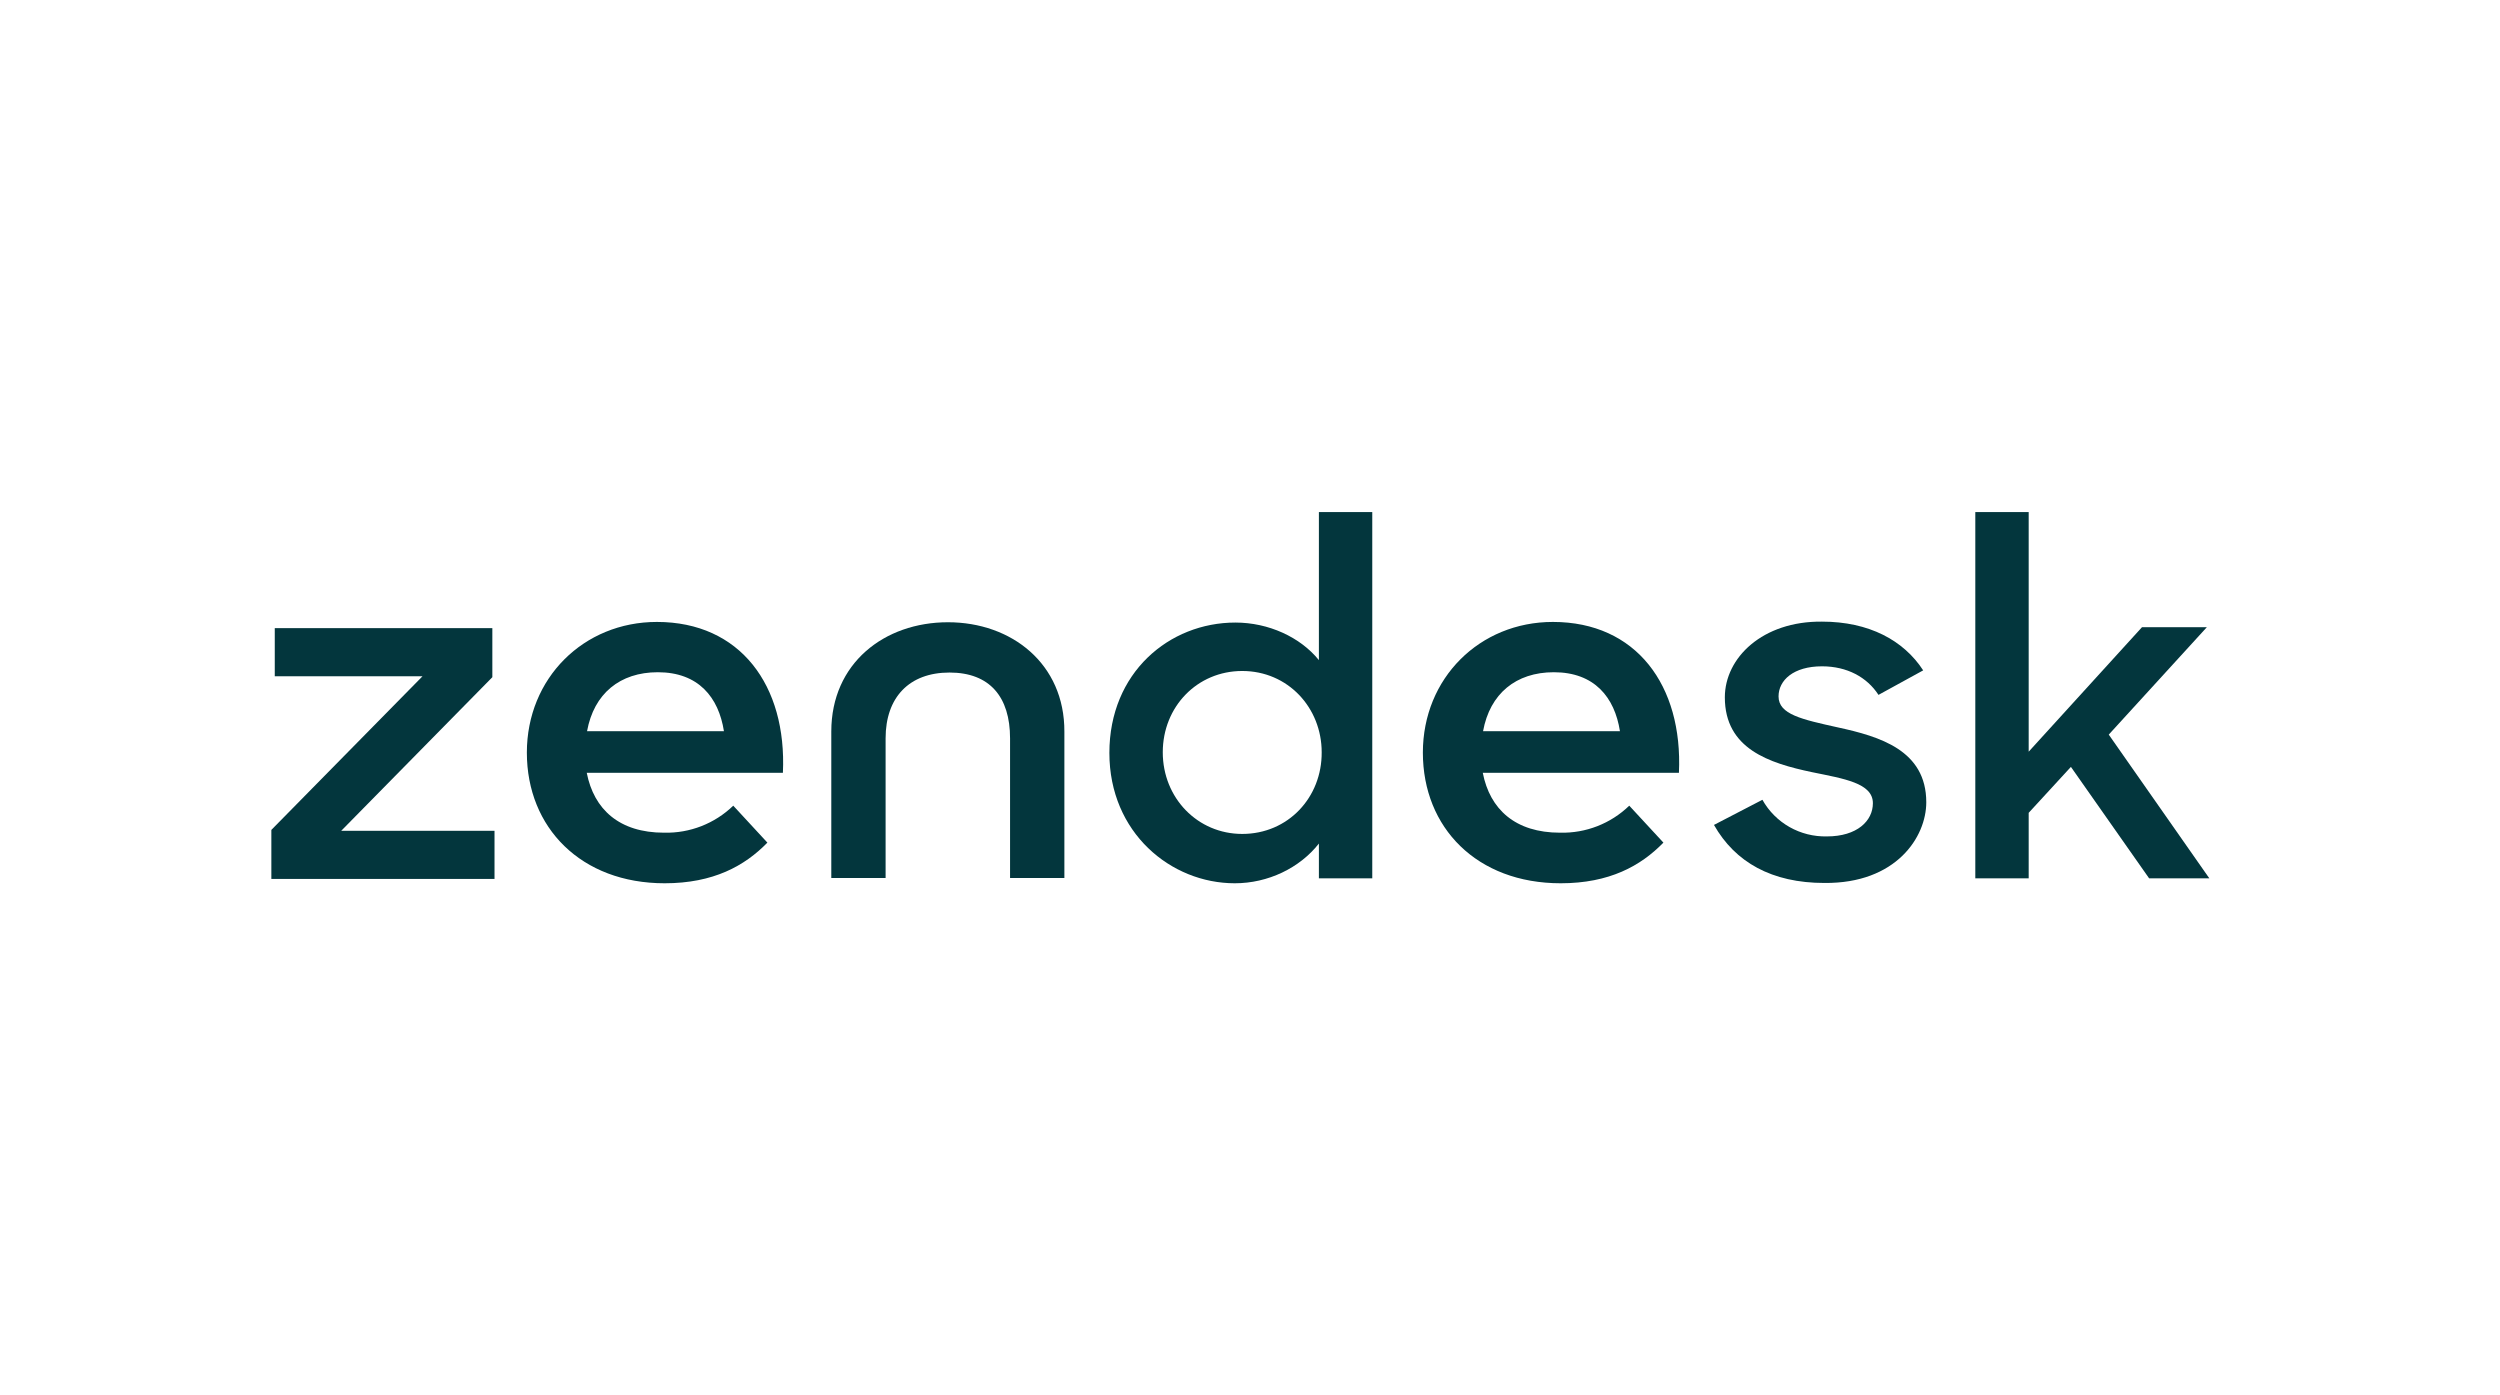
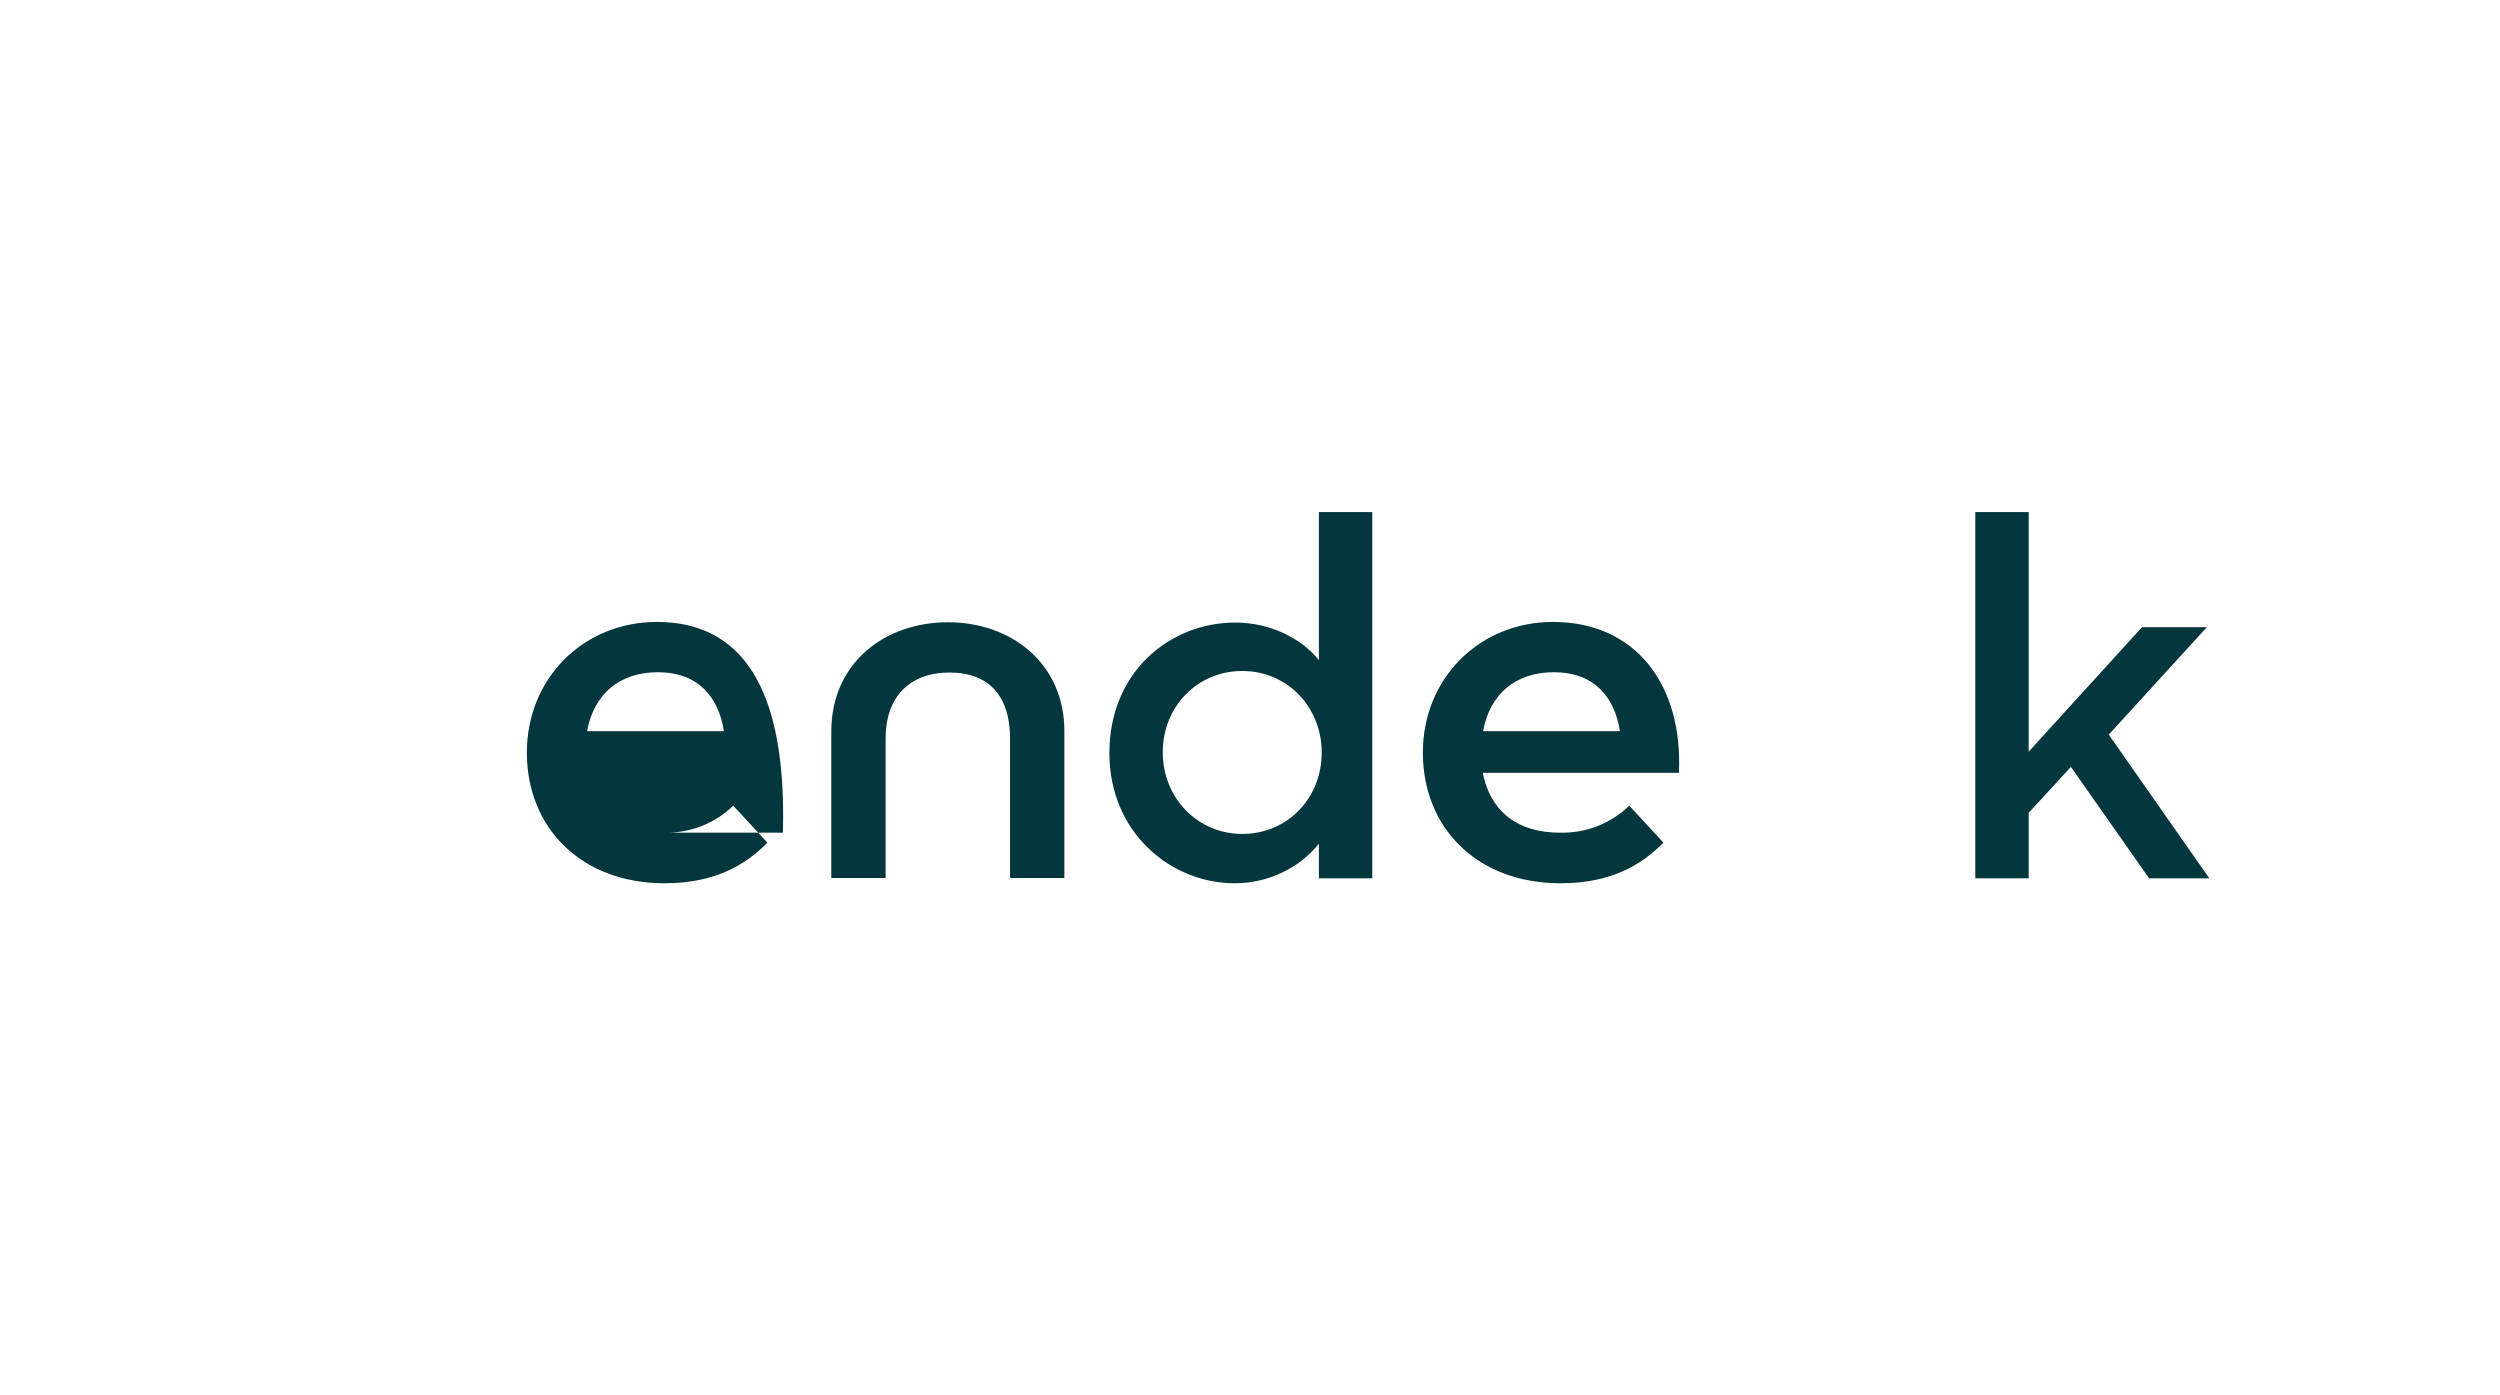
<svg xmlns="http://www.w3.org/2000/svg" width="129" height="72" viewBox="0 0 129 72" fill="none">
  <path fill-rule="evenodd" clip-rule="evenodd" d="M84.07 41.573C83.109 42.502 81.828 42.999 80.499 42.967C78.192 42.967 76.879 41.765 76.511 39.876H86.633C86.841 35.359 84.422 32.092 80.13 32.092C76.351 32.092 73.42 34.991 73.42 38.835C73.42 42.71 76.207 45.577 80.531 45.577C83.045 45.577 84.663 44.68 85.832 43.479L84.07 41.573ZM80.178 34.687C82.276 34.687 83.317 35.984 83.589 37.73H76.526C76.879 35.792 78.224 34.687 80.178 34.687Z" fill="#03363D" />
-   <path d="M14.002 42.823L21.802 34.895H14.178V32.413H25.405V34.943L17.605 42.871H25.517V45.353H14.002V42.823Z" fill="#03363D" />
-   <path fill-rule="evenodd" clip-rule="evenodd" d="M37.836 41.573C36.875 42.502 35.594 42.999 34.264 42.967C31.958 42.967 30.645 41.766 30.276 39.876H40.398C40.606 35.359 38.188 32.092 33.896 32.092C30.116 32.092 27.186 34.991 27.186 38.835C27.186 42.71 29.988 45.577 34.296 45.577C36.811 45.577 38.428 44.68 39.597 43.479L37.836 41.573ZM33.943 34.687C36.041 34.687 37.082 35.984 37.355 37.73H30.292C30.644 35.792 31.989 34.687 33.943 34.687Z" fill="#03363D" />
+   <path fill-rule="evenodd" clip-rule="evenodd" d="M37.836 41.573C36.875 42.502 35.594 42.999 34.264 42.967H40.398C40.606 35.359 38.188 32.092 33.896 32.092C30.116 32.092 27.186 34.991 27.186 38.835C27.186 42.71 29.988 45.577 34.296 45.577C36.811 45.577 38.428 44.68 39.597 43.479L37.836 41.573ZM33.943 34.687C36.041 34.687 37.082 35.984 37.355 37.73H30.292C30.644 35.792 31.989 34.687 33.943 34.687Z" fill="#03363D" />
  <path fill-rule="evenodd" clip-rule="evenodd" d="M63.746 32.124C60.335 32.124 57.244 34.703 57.244 38.851C57.244 42.967 60.415 45.577 63.714 45.577C65.428 45.577 67.062 44.792 68.055 43.527V45.321H70.809V26.423H68.055V34.062C67.094 32.877 65.46 32.124 63.746 32.124ZM64.099 34.623C66.454 34.623 68.199 36.513 68.199 38.819C68.215 41.141 66.47 43.031 64.099 43.031C61.793 43.031 59.999 41.173 59.999 38.819C59.999 36.464 61.777 34.623 64.099 34.623Z" fill="#03363D" />
-   <path d="M88.441 42.566L90.94 41.269C91.612 42.47 92.894 43.191 94.271 43.159C95.825 43.159 96.641 42.358 96.641 41.445C96.641 40.404 95.136 40.18 93.502 39.844C91.292 39.379 89.002 38.642 89.002 35.984C89.002 33.934 90.956 32.044 94.015 32.076C96.433 32.076 98.227 33.037 99.236 34.591L96.93 35.856C96.337 34.943 95.312 34.382 94.015 34.382C92.541 34.382 91.773 35.103 91.773 35.936C91.773 36.865 92.974 37.121 94.848 37.537C96.978 38.002 99.396 38.706 99.396 41.397C99.396 43.191 97.843 45.593 94.143 45.561C91.42 45.561 89.531 44.488 88.441 42.566" fill="#03363D" />
  <path d="M106.859 39.571L104.68 41.942V45.321H101.926V26.423H104.68V38.787L110.526 32.364H113.873L108.812 37.906L114.001 45.321H110.894L106.859 39.571Z" fill="#03363D" />
  <path d="M48.916 32.108C45.633 32.108 42.895 34.222 42.895 37.746V45.305H45.697V38.098C45.697 35.984 46.914 34.703 48.996 34.703C51.078 34.703 52.119 35.968 52.119 38.098V45.305H54.922V37.762C54.938 34.238 52.184 32.108 48.916 32.108" fill="#03363D" />
</svg>